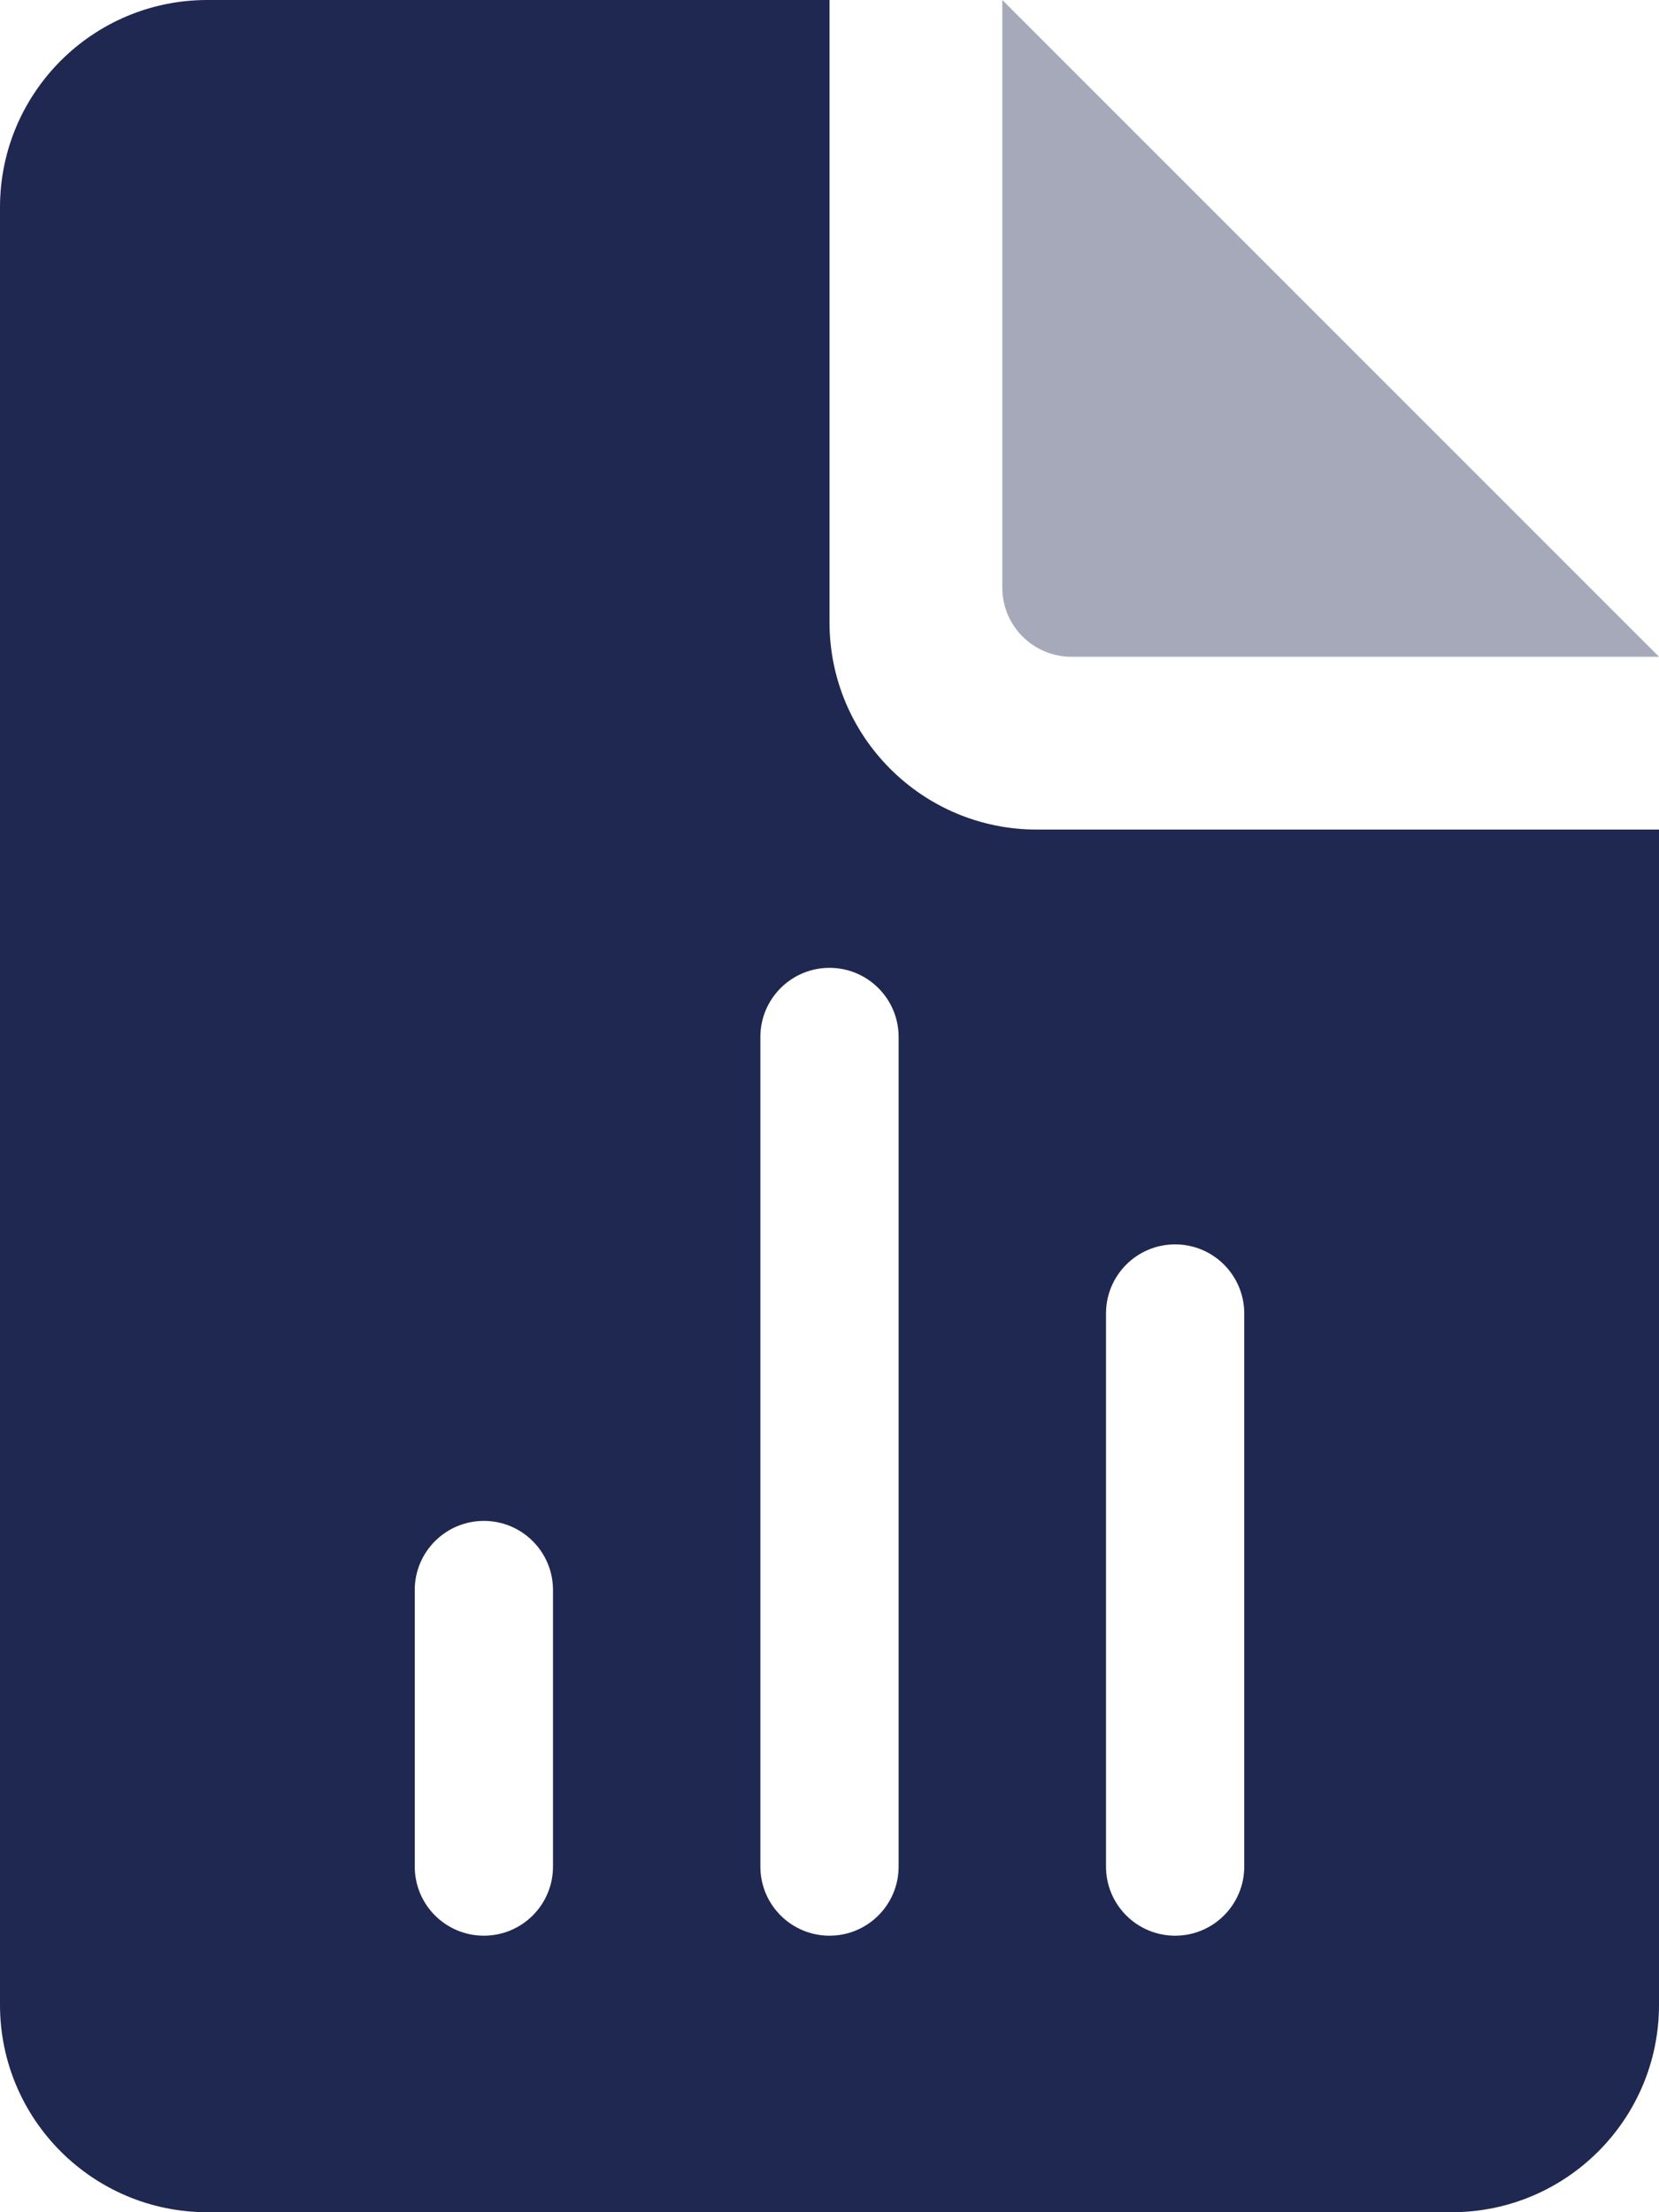
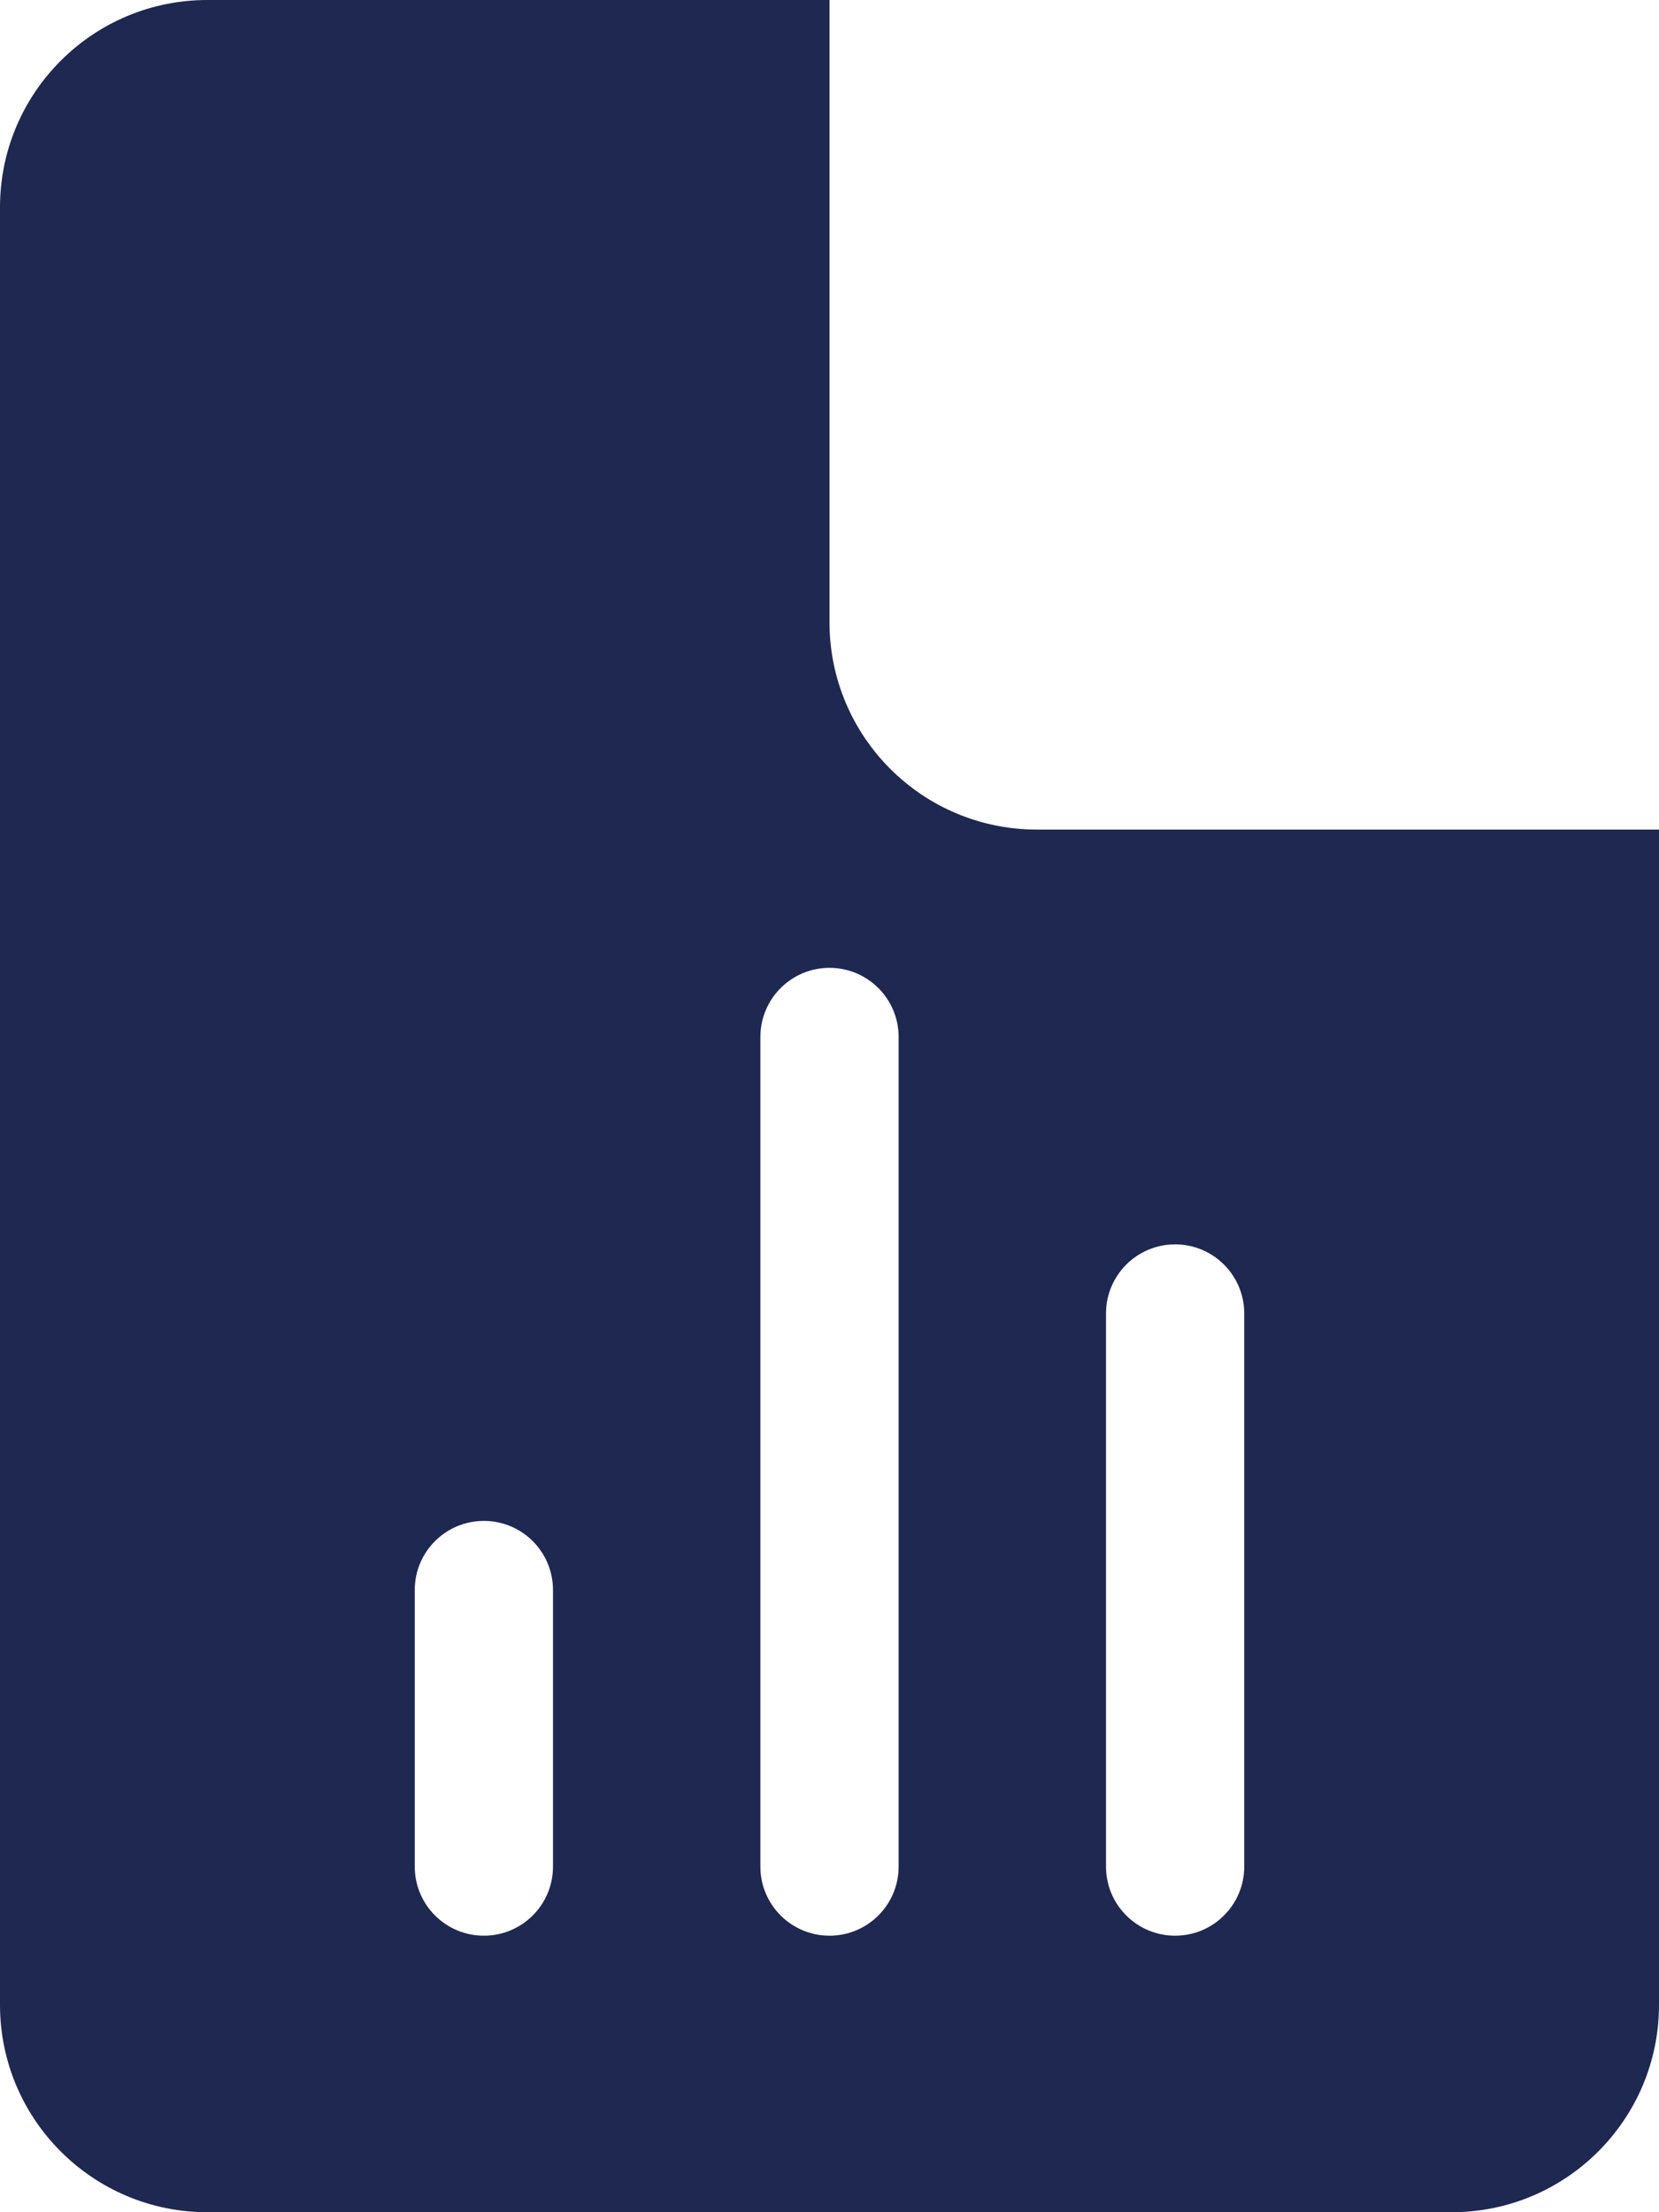
<svg xmlns="http://www.w3.org/2000/svg" width="48" height="64" viewBox="0 0 48 64" fill="none">
-   <path d="M29 17V0L48 19H31C29.895 19 29 18.105 29 17Z" fill="#A5A9B9" />
  <path d="M24 18V0H6C2.686 0 0 2.686 0 6V58C0 61.314 2.686 64 6 64H42C45.314 64 48 61.314 48 58V24H30C26.686 24 24 21.314 24 18ZM24 28C25.105 28 26 28.895 26 30V54C26 55.105 25.105 56 24 56C22.895 56 22 55.105 22 54V30C22 28.895 22.895 28 24 28ZM14 44C15.105 44 16 44.895 16 46V54C16 55.105 15.105 56 14 56C12.895 56 12 55.105 12 54V46C12 44.895 12.895 44 14 44ZM34 36C35.105 36 36 36.895 36 38V54C36 55.105 35.105 56 34 56C32.895 56 32 55.105 32 54V38C32 36.895 32.895 36 34 36Z" fill="#1E2850" />
</svg>